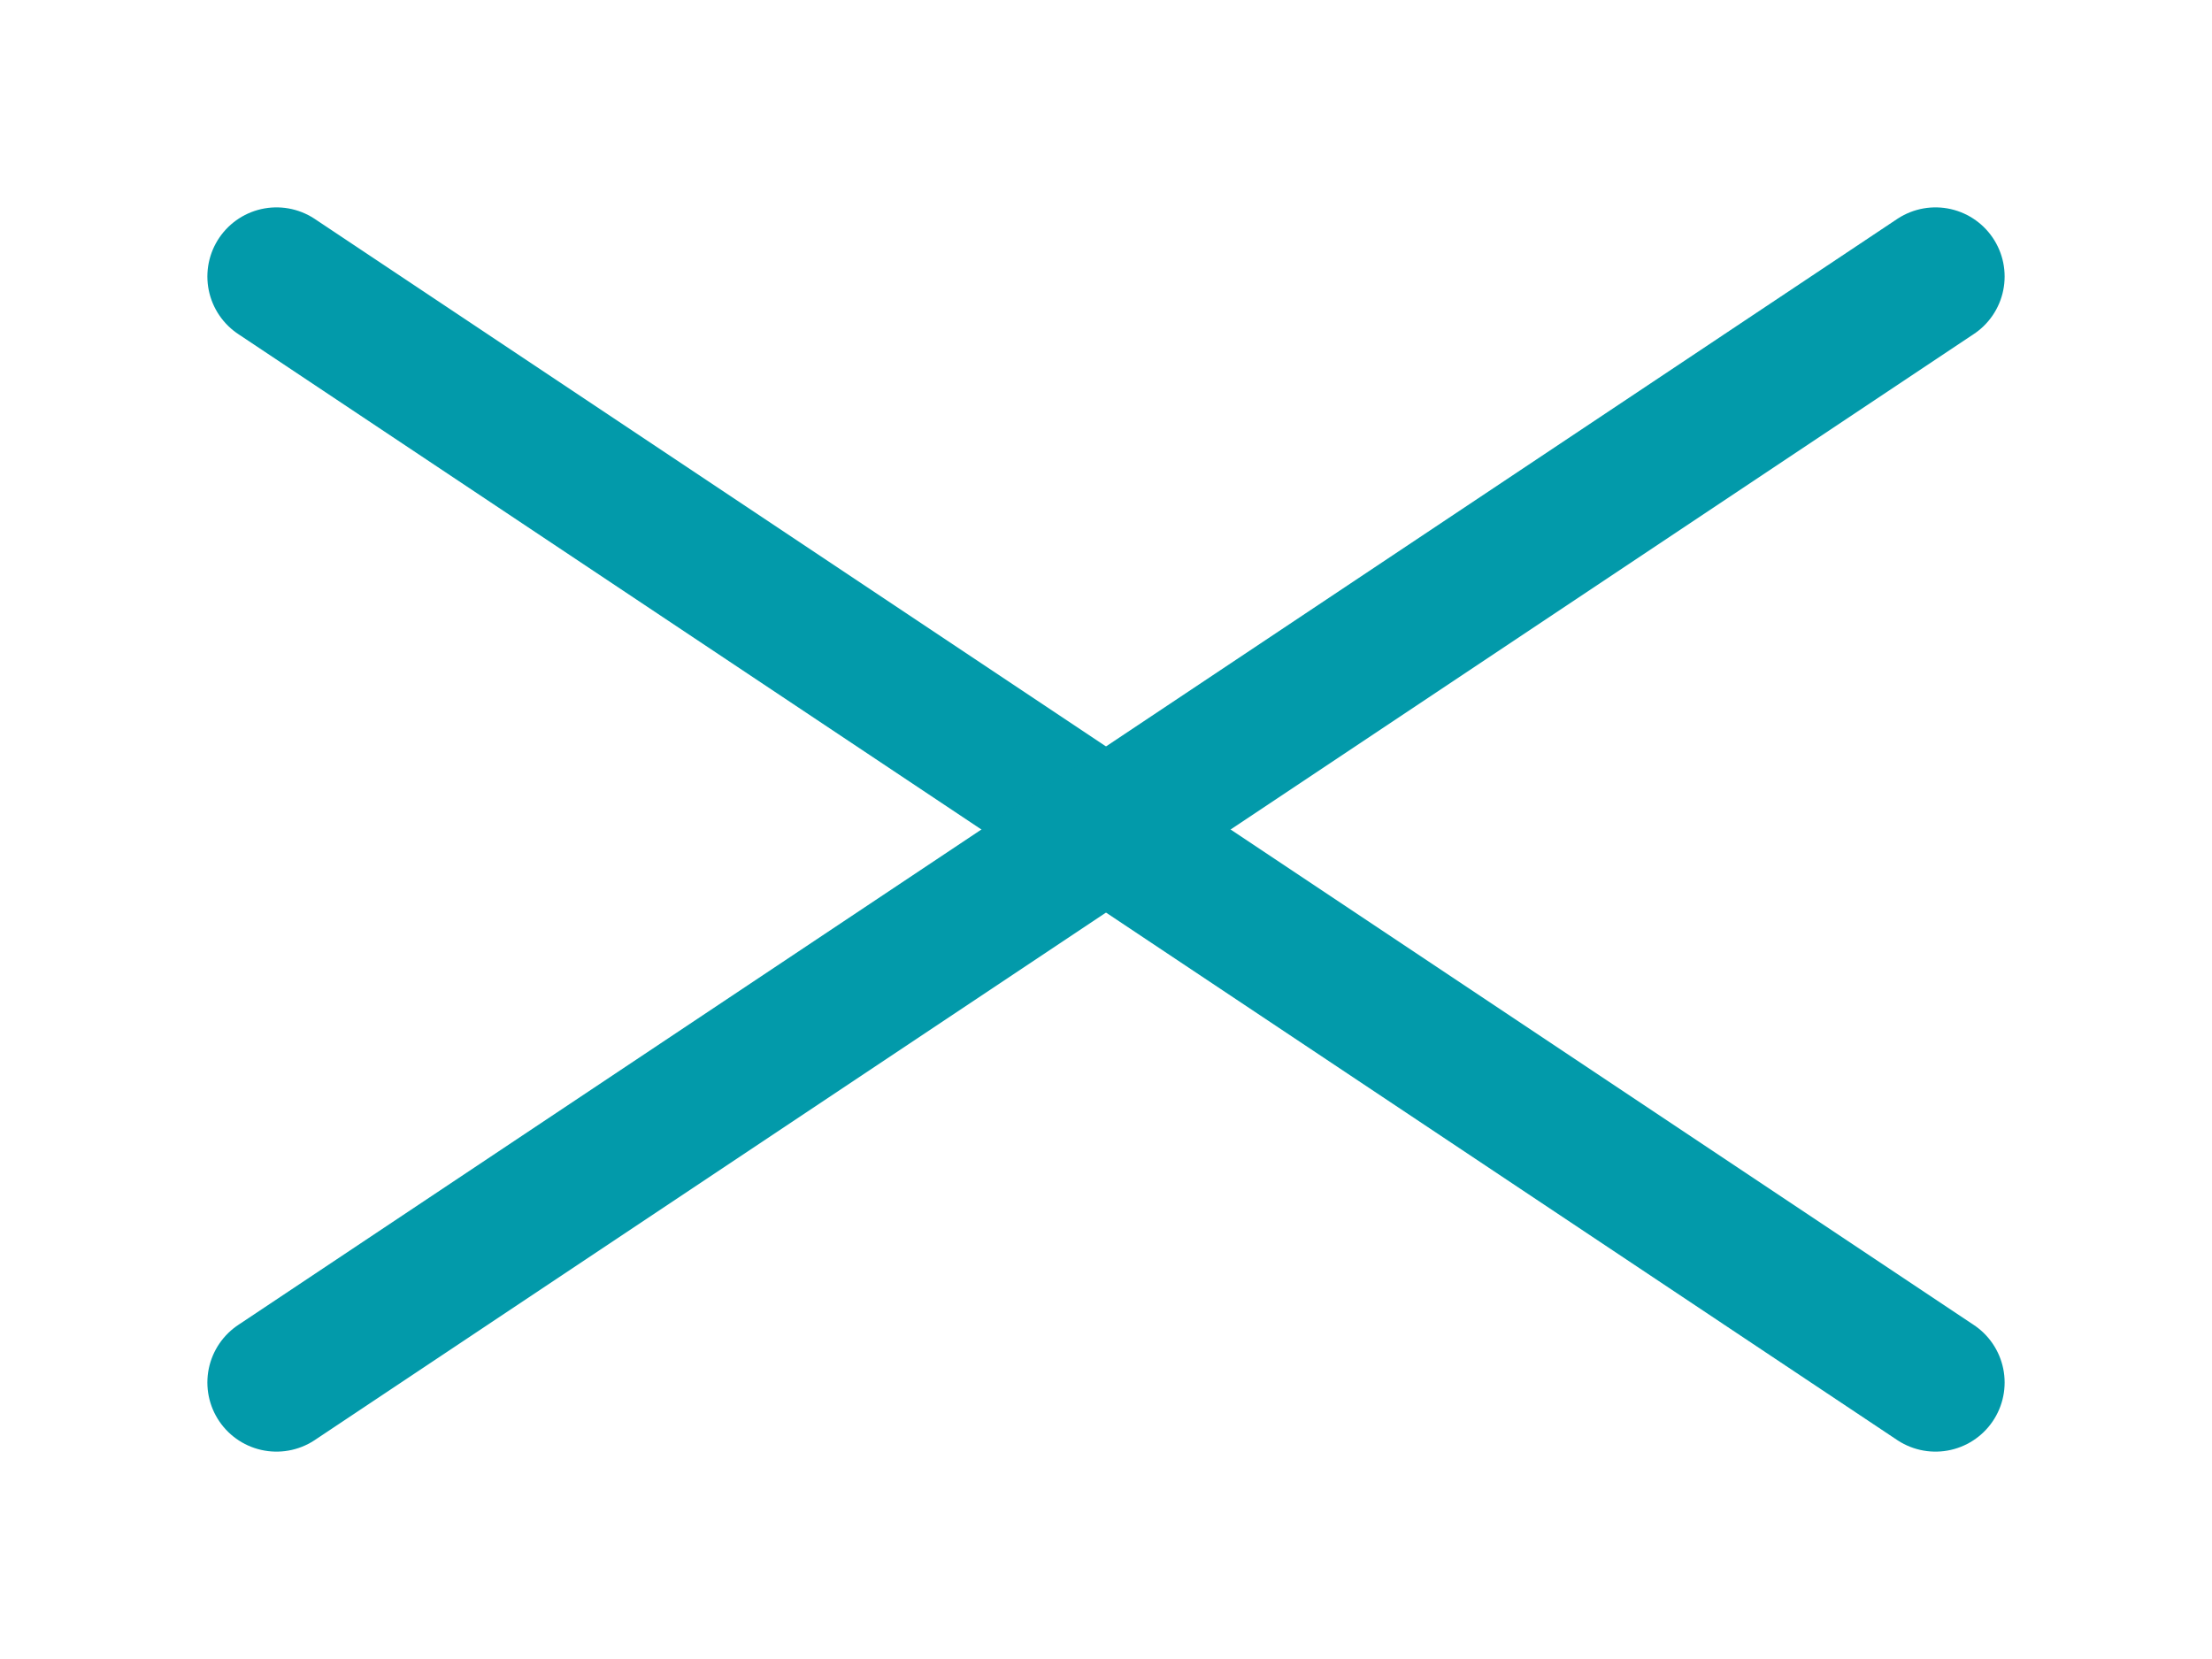
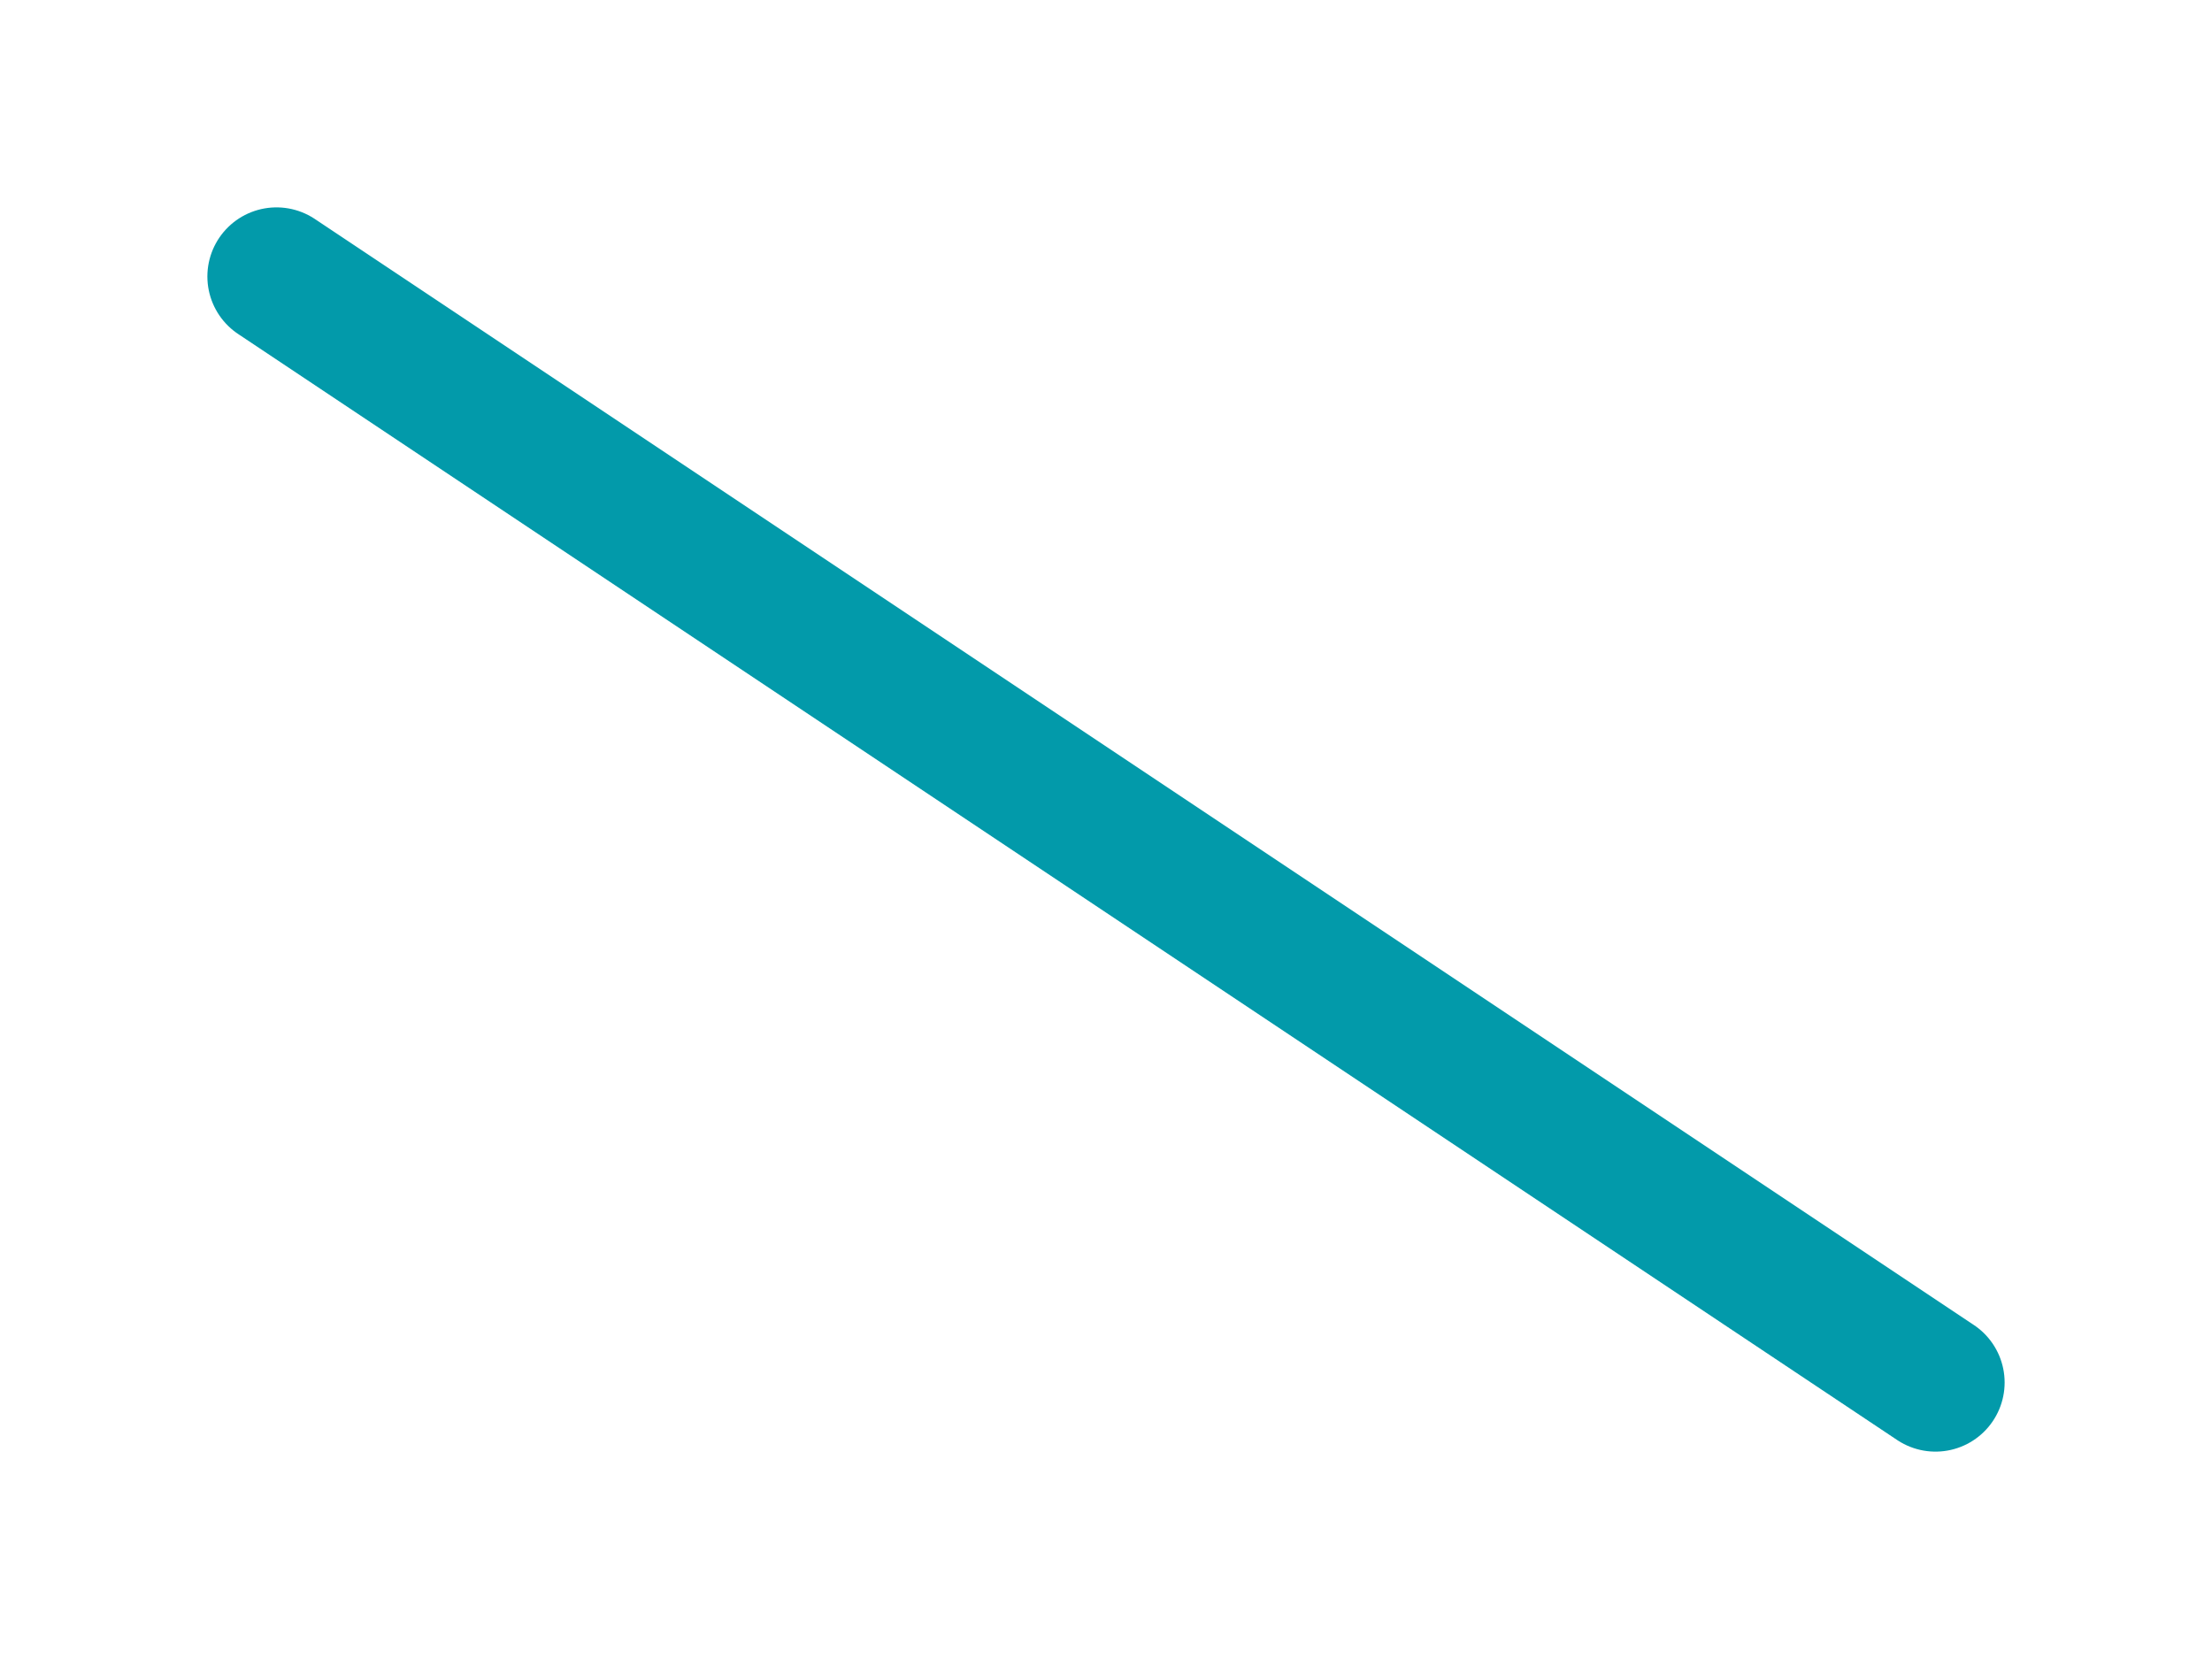
<svg xmlns="http://www.w3.org/2000/svg" width="32" height="24" viewBox="0 0 32 24" fill="none">
  <path d="M4 4L28 20" stroke="#029AAA" stroke-width="2" stroke-linecap="round" />
-   <path d="M4 20L28 4" stroke="#029AAA" stroke-width="2" stroke-linecap="round" />
</svg>